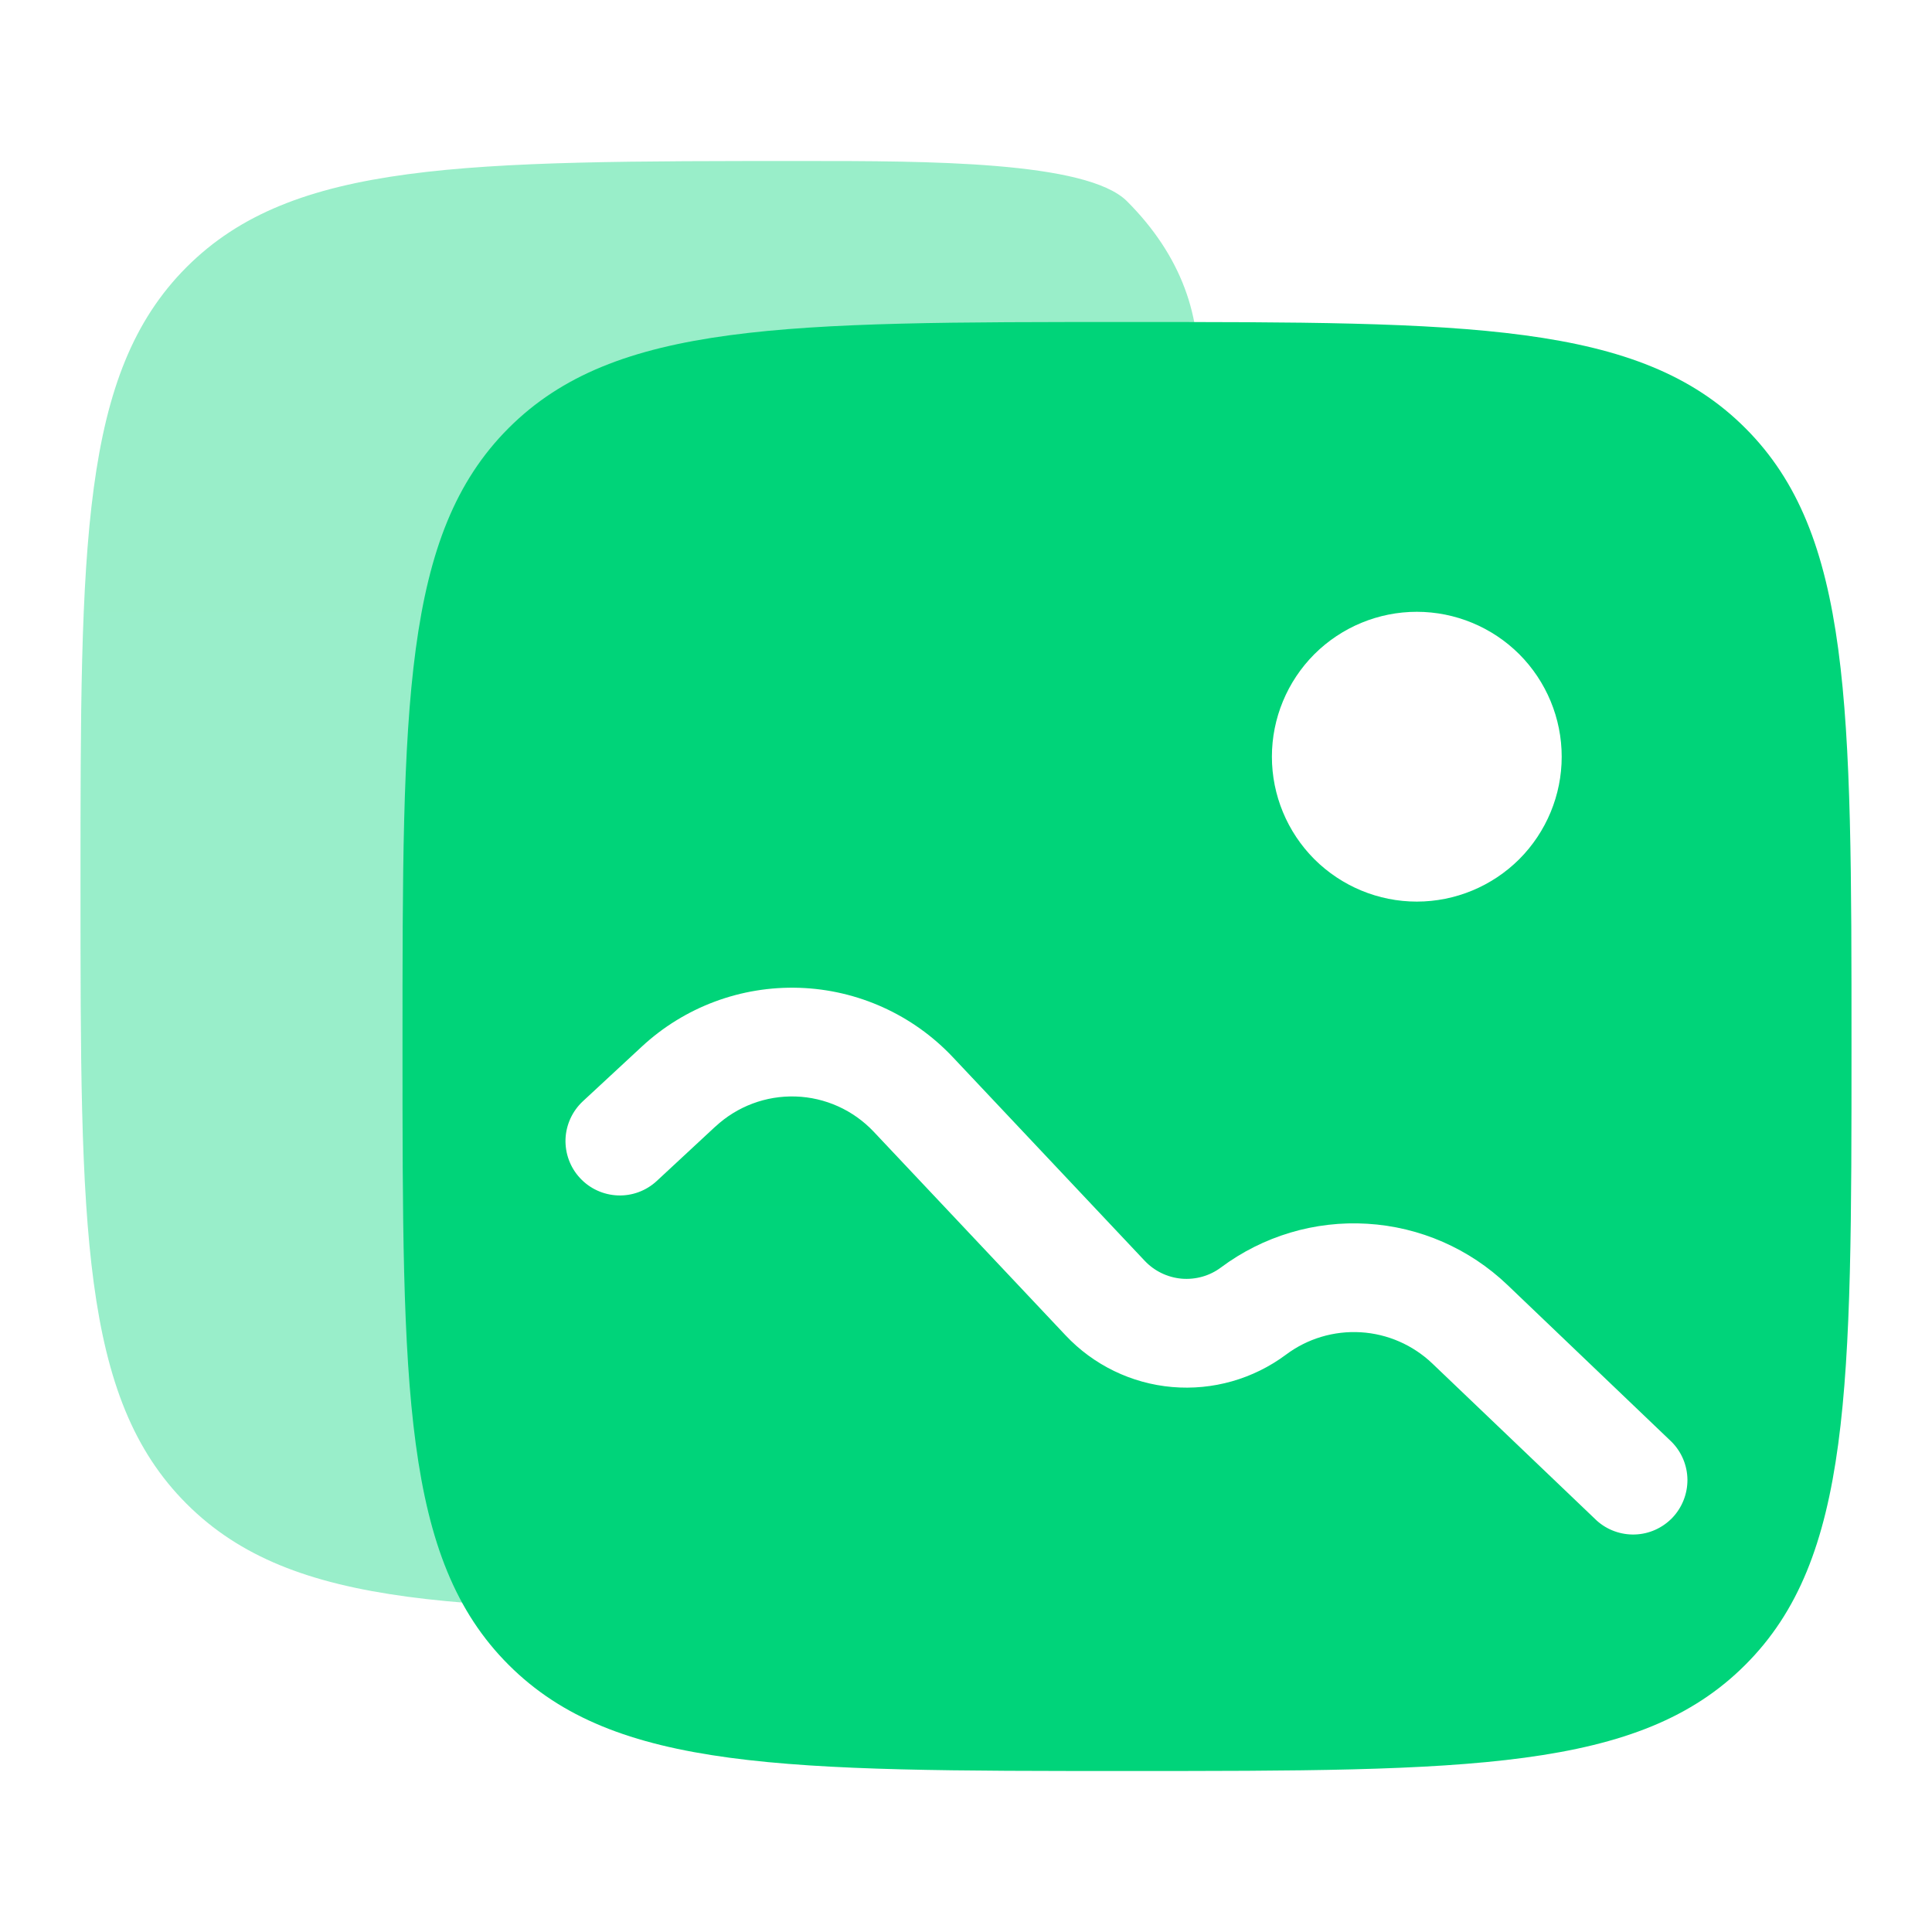
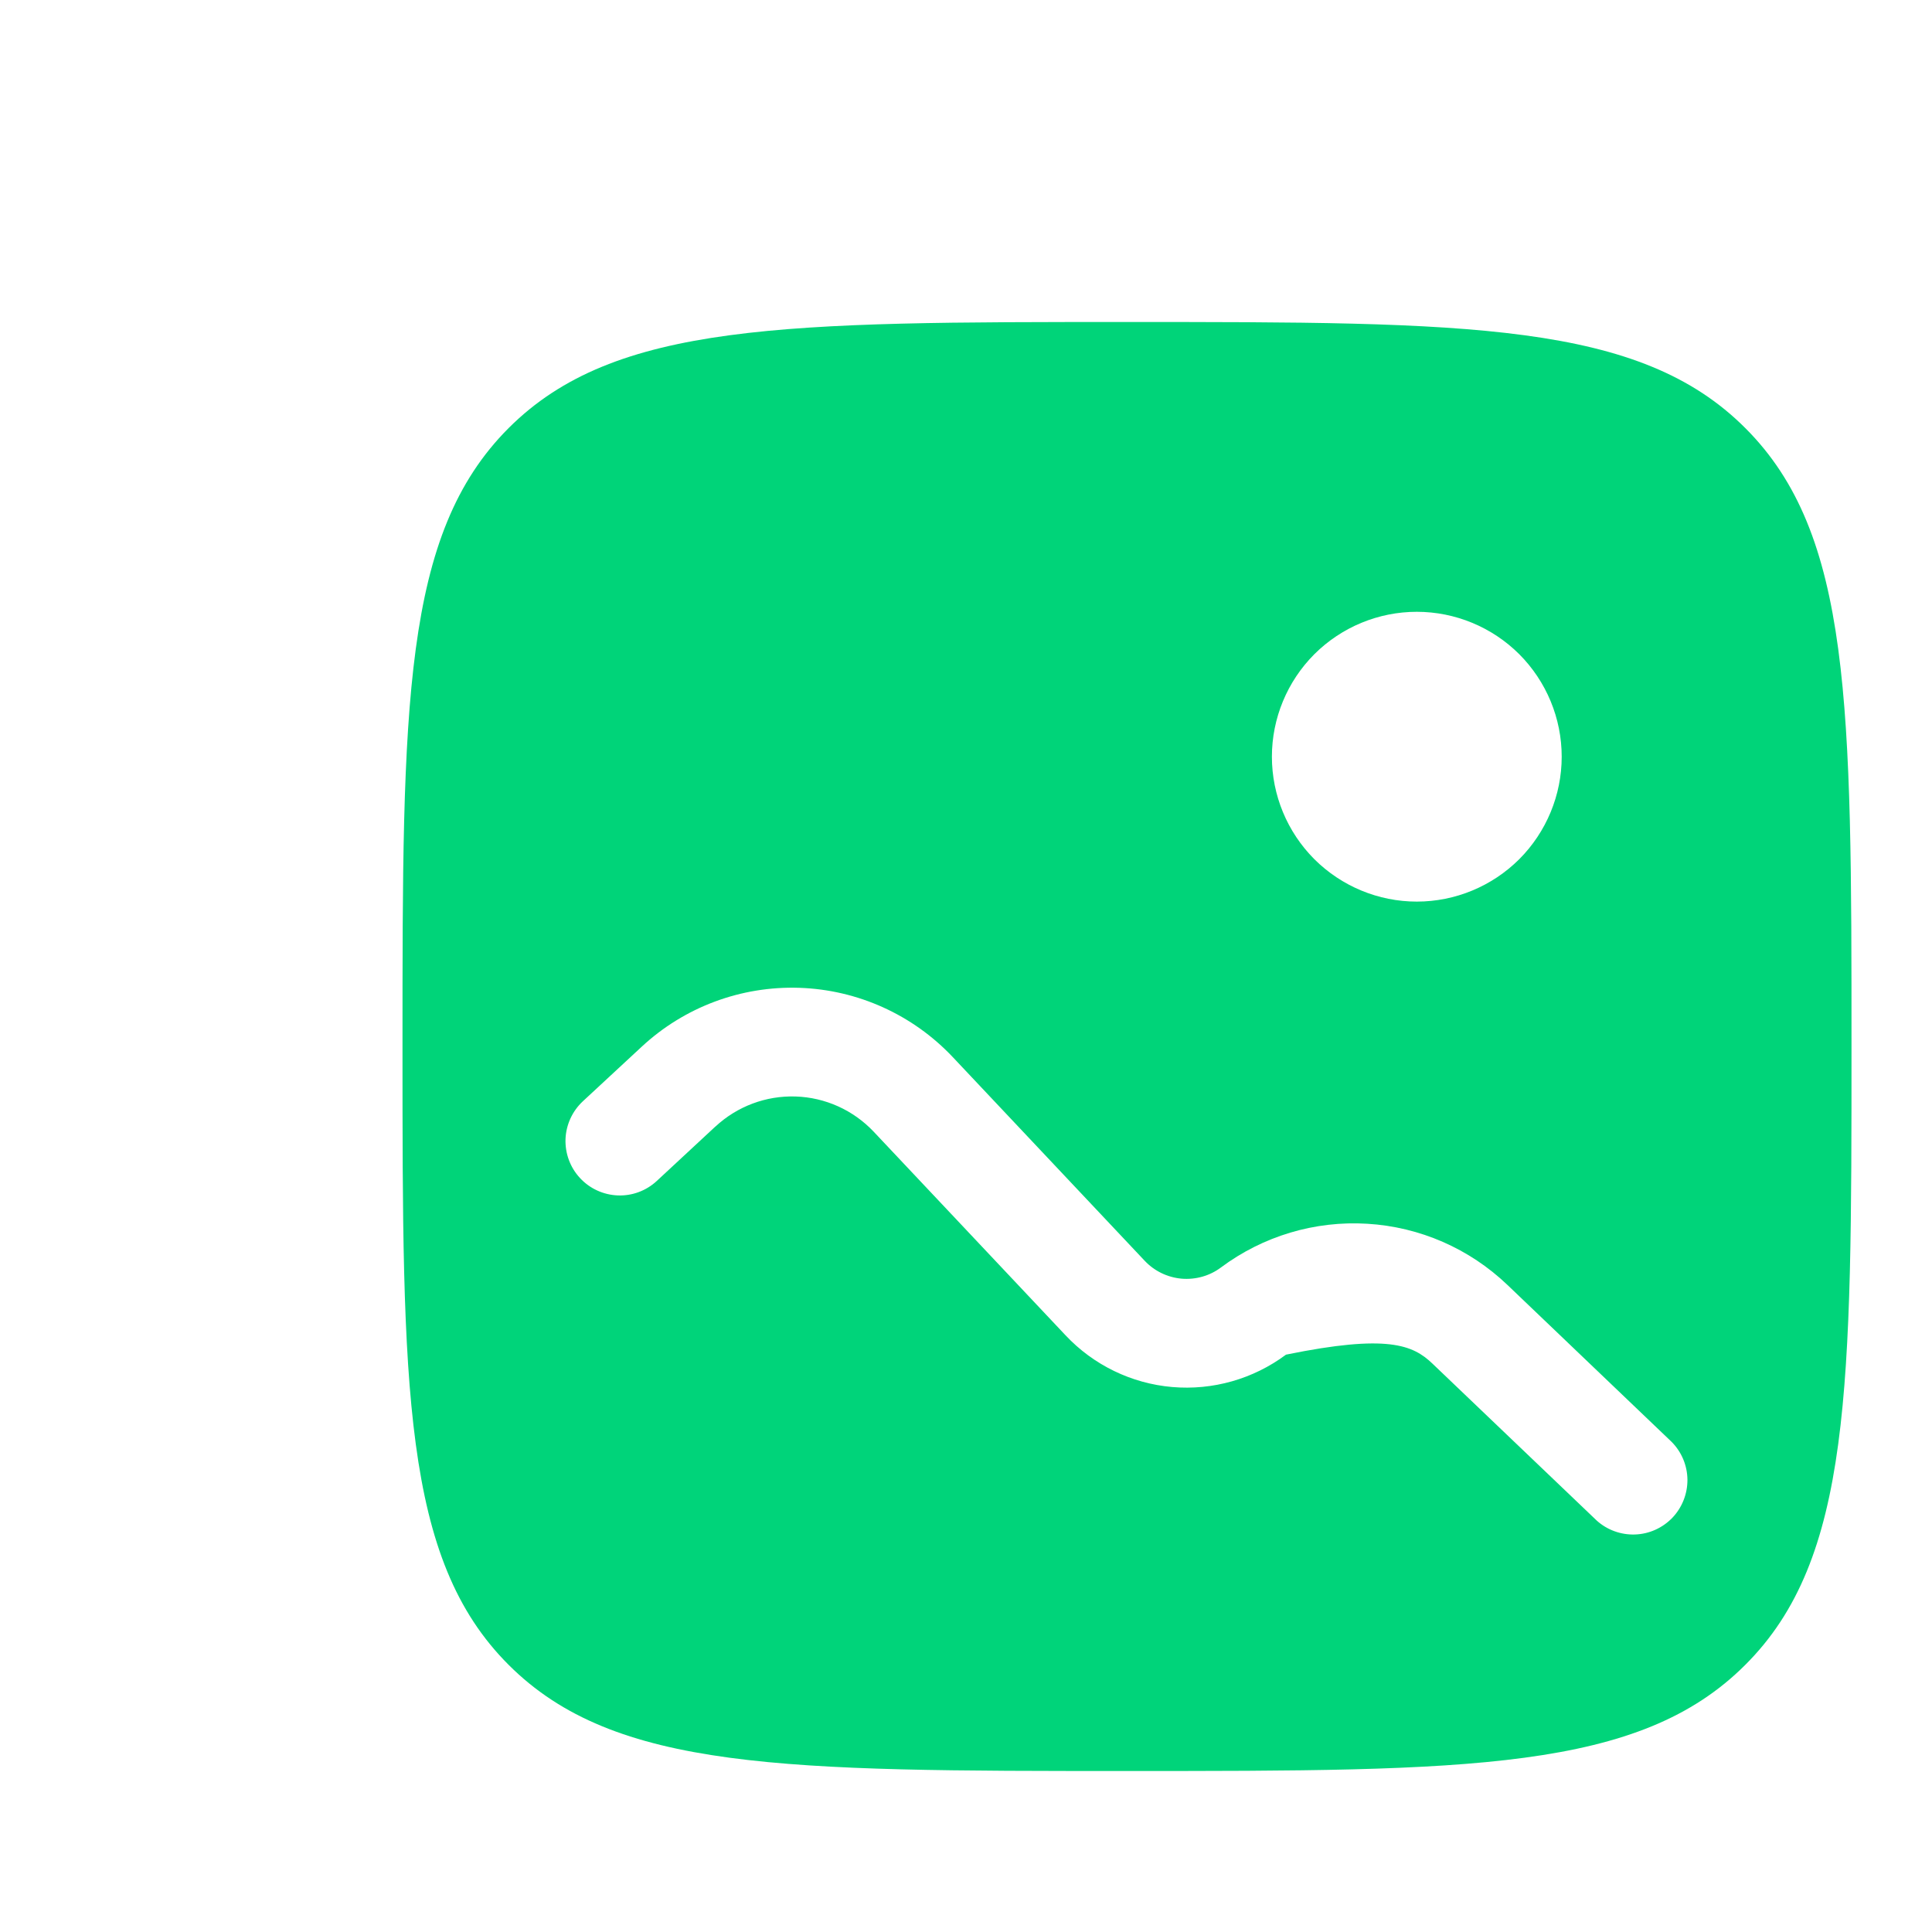
<svg xmlns="http://www.w3.org/2000/svg" width="24" height="24" viewBox="0 0 24 24" fill="none">
-   <path opacity="0.4" fill-rule="evenodd" clip-rule="evenodd" d="M2.318 3.318C1 4.637 1 6.757 1 11C1 15.243 1 17.364 2.318 18.681C3.637 20 5.757 20 10 20C14.243 20 10.864 21 12.181 19.681C13.5 18.365 6 16.743 6 12.5C13 9.5 16.693 5.193 14 2.5C13.5 2 11.5 2 10 2C5.757 2 3.636 2 2.318 3.318Z" fill="url(#paint0_linear_54_396)" />
-   <path fill-rule="evenodd" clip-rule="evenodd" d="M6.318 5.318C5 6.637 5 8.757 5 13C5 17.243 5 19.364 6.318 20.681C7.637 22 9.757 22 14 22C18.243 22 20.364 22 21.681 20.681C23 19.365 23 17.243 23 13C23 8.757 23 6.636 21.681 5.318C20.365 4 18.243 4 14 4C9.757 4 7.636 4 6.318 5.318ZM17.6 11.2C18.077 11.2 18.535 11.01 18.873 10.673C19.21 10.335 19.4 9.877 19.4 9.4C19.4 8.923 19.21 8.465 18.873 8.127C18.535 7.79 18.077 7.6 17.6 7.6C17.123 7.6 16.665 7.79 16.327 8.127C15.99 8.465 15.8 8.923 15.8 9.4C15.8 9.877 15.99 10.335 16.327 10.673C16.665 11.01 17.123 11.2 17.6 11.2ZM8.888 13.994C9.158 13.743 9.516 13.609 9.884 13.621C10.253 13.633 10.601 13.791 10.854 14.059L13.237 16.588C13.584 16.957 14.055 17.186 14.56 17.23C15.065 17.274 15.568 17.131 15.975 16.828C16.242 16.628 16.571 16.53 16.904 16.55C17.237 16.57 17.552 16.708 17.793 16.938L19.834 18.888C19.964 19.006 20.136 19.068 20.311 19.062C20.487 19.056 20.653 18.981 20.775 18.854C20.896 18.727 20.963 18.557 20.962 18.381C20.96 18.205 20.89 18.037 20.766 17.912L18.725 15.961C18.253 15.51 17.637 15.241 16.986 15.202C16.334 15.162 15.69 15.355 15.167 15.745C15.027 15.85 14.852 15.899 14.677 15.884C14.502 15.868 14.339 15.789 14.219 15.661L11.836 13.132C11.339 12.605 10.654 12.295 9.93 12.271C9.205 12.247 8.501 12.51 7.97 13.004L7.241 13.68C7.11 13.802 7.032 13.971 7.025 14.15C7.019 14.329 7.083 14.503 7.205 14.634C7.327 14.766 7.496 14.843 7.675 14.85C7.853 14.857 8.028 14.792 8.159 14.67L8.888 13.993V13.994Z" fill="url(#paint1_linear_54_396)" />
+   <path fill-rule="evenodd" clip-rule="evenodd" d="M6.318 5.318C5 6.637 5 8.757 5 13C5 17.243 5 19.364 6.318 20.681C7.637 22 9.757 22 14 22C18.243 22 20.364 22 21.681 20.681C23 19.365 23 17.243 23 13C23 8.757 23 6.636 21.681 5.318C20.365 4 18.243 4 14 4C9.757 4 7.636 4 6.318 5.318ZM17.6 11.2C18.077 11.2 18.535 11.01 18.873 10.673C19.21 10.335 19.4 9.877 19.4 9.4C19.4 8.923 19.21 8.465 18.873 8.127C18.535 7.79 18.077 7.6 17.6 7.6C17.123 7.6 16.665 7.79 16.327 8.127C15.99 8.465 15.8 8.923 15.8 9.4C15.8 9.877 15.99 10.335 16.327 10.673C16.665 11.01 17.123 11.2 17.6 11.2ZM8.888 13.994C9.158 13.743 9.516 13.609 9.884 13.621C10.253 13.633 10.601 13.791 10.854 14.059L13.237 16.588C13.584 16.957 14.055 17.186 14.56 17.23C15.065 17.274 15.568 17.131 15.975 16.828C17.237 16.57 17.552 16.708 17.793 16.938L19.834 18.888C19.964 19.006 20.136 19.068 20.311 19.062C20.487 19.056 20.653 18.981 20.775 18.854C20.896 18.727 20.963 18.557 20.962 18.381C20.96 18.205 20.89 18.037 20.766 17.912L18.725 15.961C18.253 15.51 17.637 15.241 16.986 15.202C16.334 15.162 15.69 15.355 15.167 15.745C15.027 15.85 14.852 15.899 14.677 15.884C14.502 15.868 14.339 15.789 14.219 15.661L11.836 13.132C11.339 12.605 10.654 12.295 9.93 12.271C9.205 12.247 8.501 12.51 7.97 13.004L7.241 13.68C7.11 13.802 7.032 13.971 7.025 14.15C7.019 14.329 7.083 14.503 7.205 14.634C7.327 14.766 7.496 14.843 7.675 14.85C7.853 14.857 8.028 14.792 8.159 14.67L8.888 13.993V13.994Z" fill="url(#paint1_linear_54_396)" />
  <defs>
    <linearGradient id="paint0_linear_54_396" x1="695.144" y1="2" x2="695.144" y2="1838.32" gradientUnits="userSpaceOnUse">
      <stop stop-color="#00D479" />
      <stop offset="1" stop-color="#02A5CB" />
    </linearGradient>
    <linearGradient id="paint1_linear_54_396" x1="905" y1="4" x2="905" y2="1804" gradientUnits="userSpaceOnUse">
      <stop stop-color="#00D479" />
      <stop offset="1" stop-color="#02A5CB" />
    </linearGradient>
  </defs>
</svg>